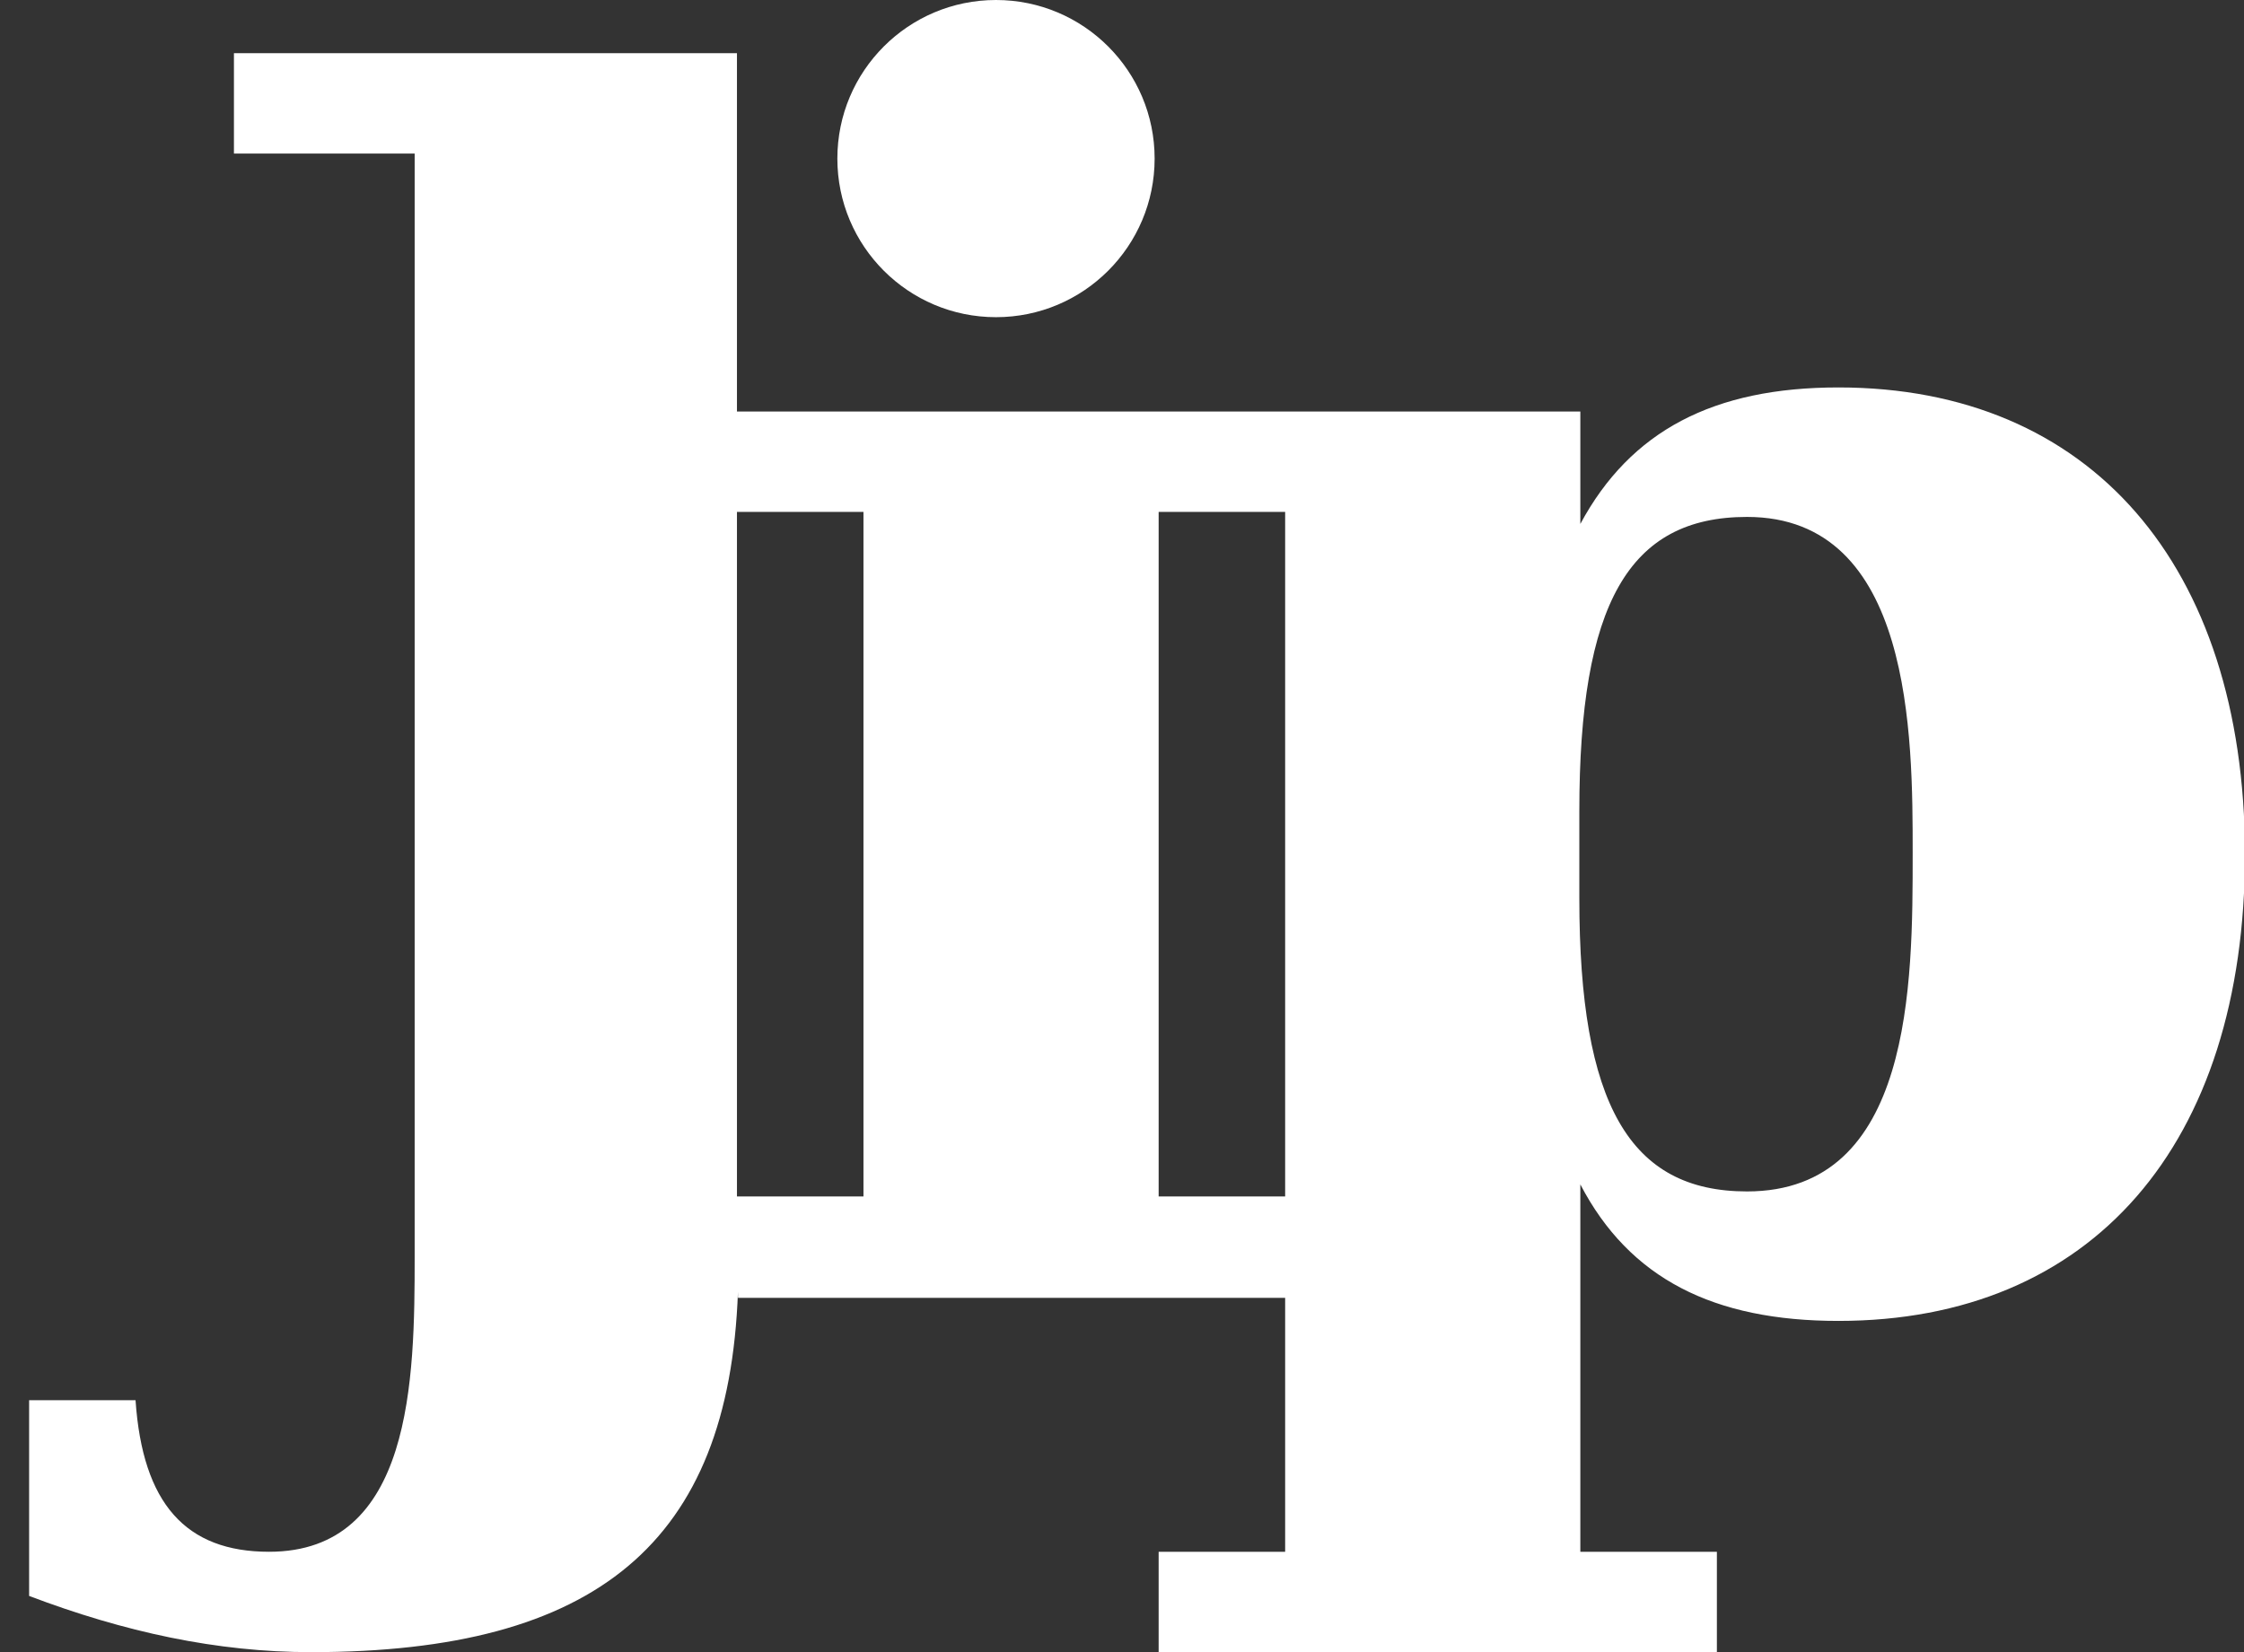
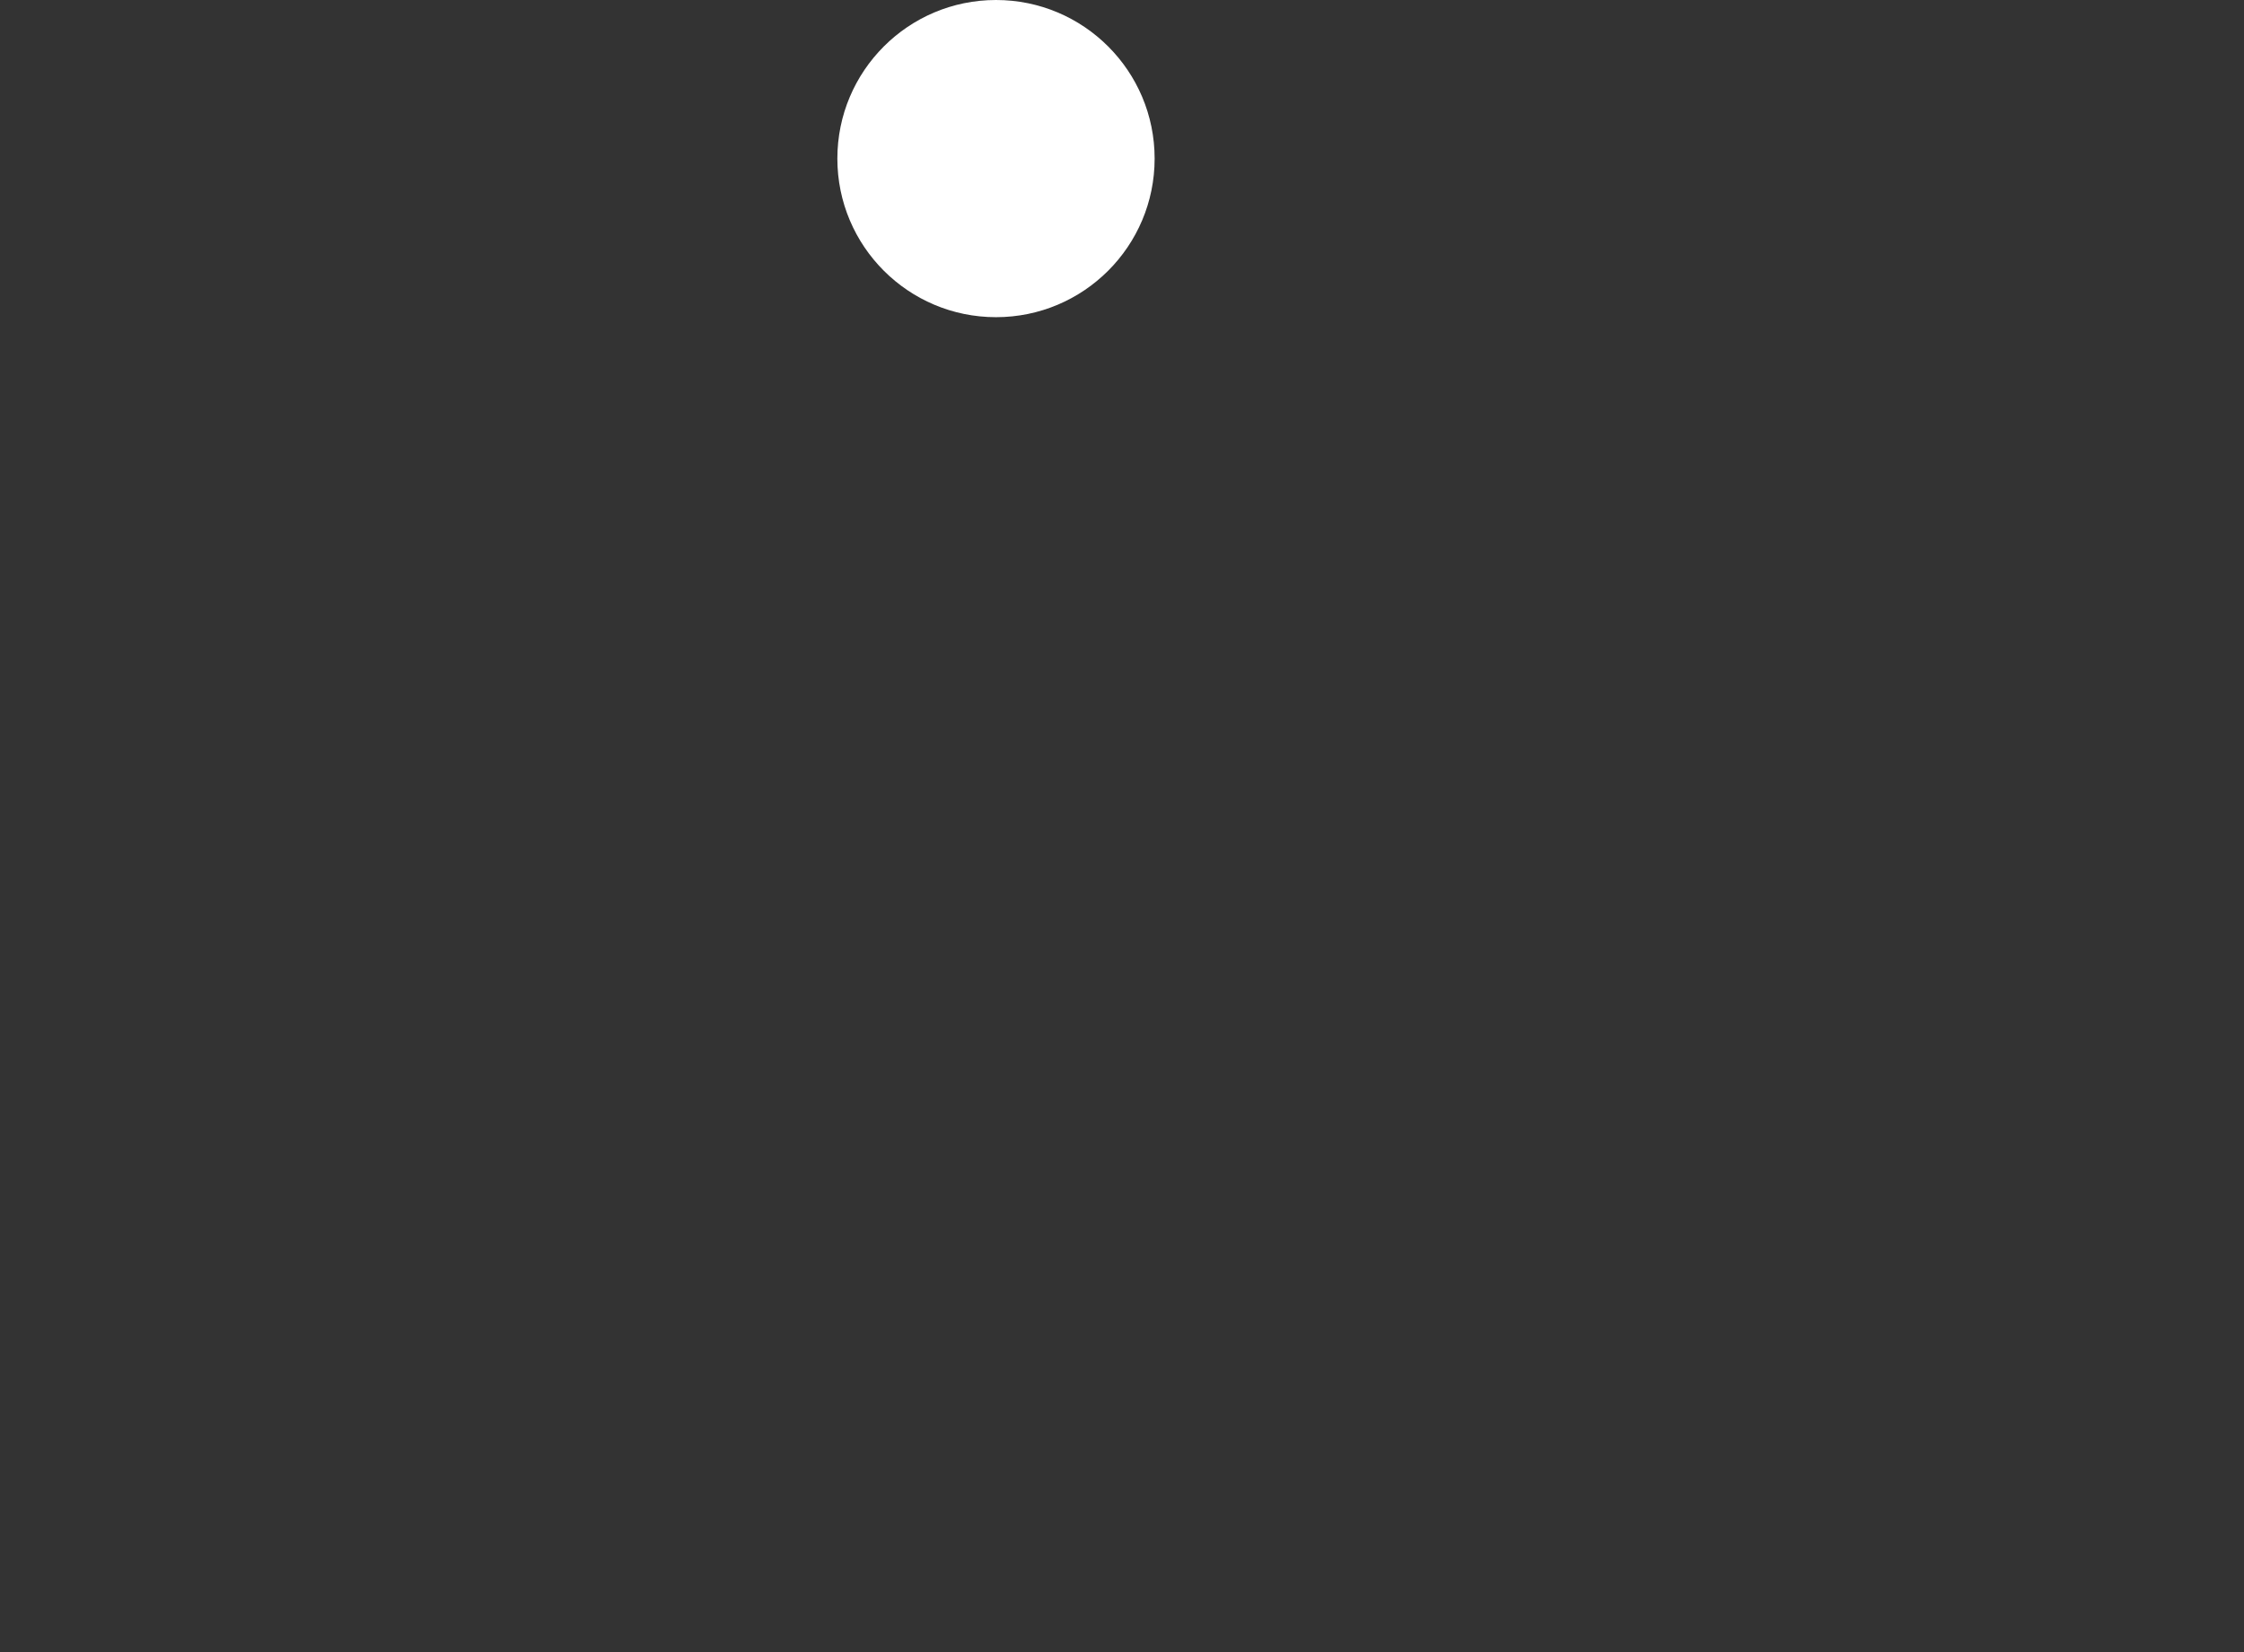
<svg xmlns="http://www.w3.org/2000/svg" version="1.1" id="Laag_1" x="0px" y="0px" viewBox="0 0 223.5 164.6" style="enable-background:new 0 0 223.5 164.6;" xml:space="preserve">
  <rect x="0" y="0" width="223.5" height="164.6" fill="#333333" stroke="none" />
  <style type="text/css">
	.st0{fill:#FFFFFF;}
</style>
  <g>
-     <path class="st0" d="M183.1,38.6c-12.4,0-20.7,4.3-25.7,13.6V41h-42h0H73.4V15.3l0-10H23.3v10h18v109.9c0,12.2-0.2,29.4-14.5,29.4   c-8.3,0-12.6-4.8-13.3-15.1H2.9V159c9.5,3.6,18.7,5.6,28.1,5.6c28.4,0,41.6-10.9,42.5-35.9v0.6H128v25.3h-12.6v10H171v-10h-13.6   V118c4.9,9.4,13.3,13.6,25.7,13.6c25.2,0,40.5-17.5,40.5-46.6C223.5,56.3,208.2,38.6,183.1,38.6z M86,119.2H73.4V51H86V119.2z    M115.4,119.2V51H128v68.2H115.4z M174,118.7c-11.7,0-16.7-8.7-16.7-29.2v-8.7c0-20.6,4.9-29.3,16.7-29.3   c16.5,0,16.5,21.9,16.5,33.5C190.5,98,190.5,118.7,174,118.7z" />
    <circle class="st0" cx="99.2" cy="15.8" r="15.8" />
  </g>
</svg>